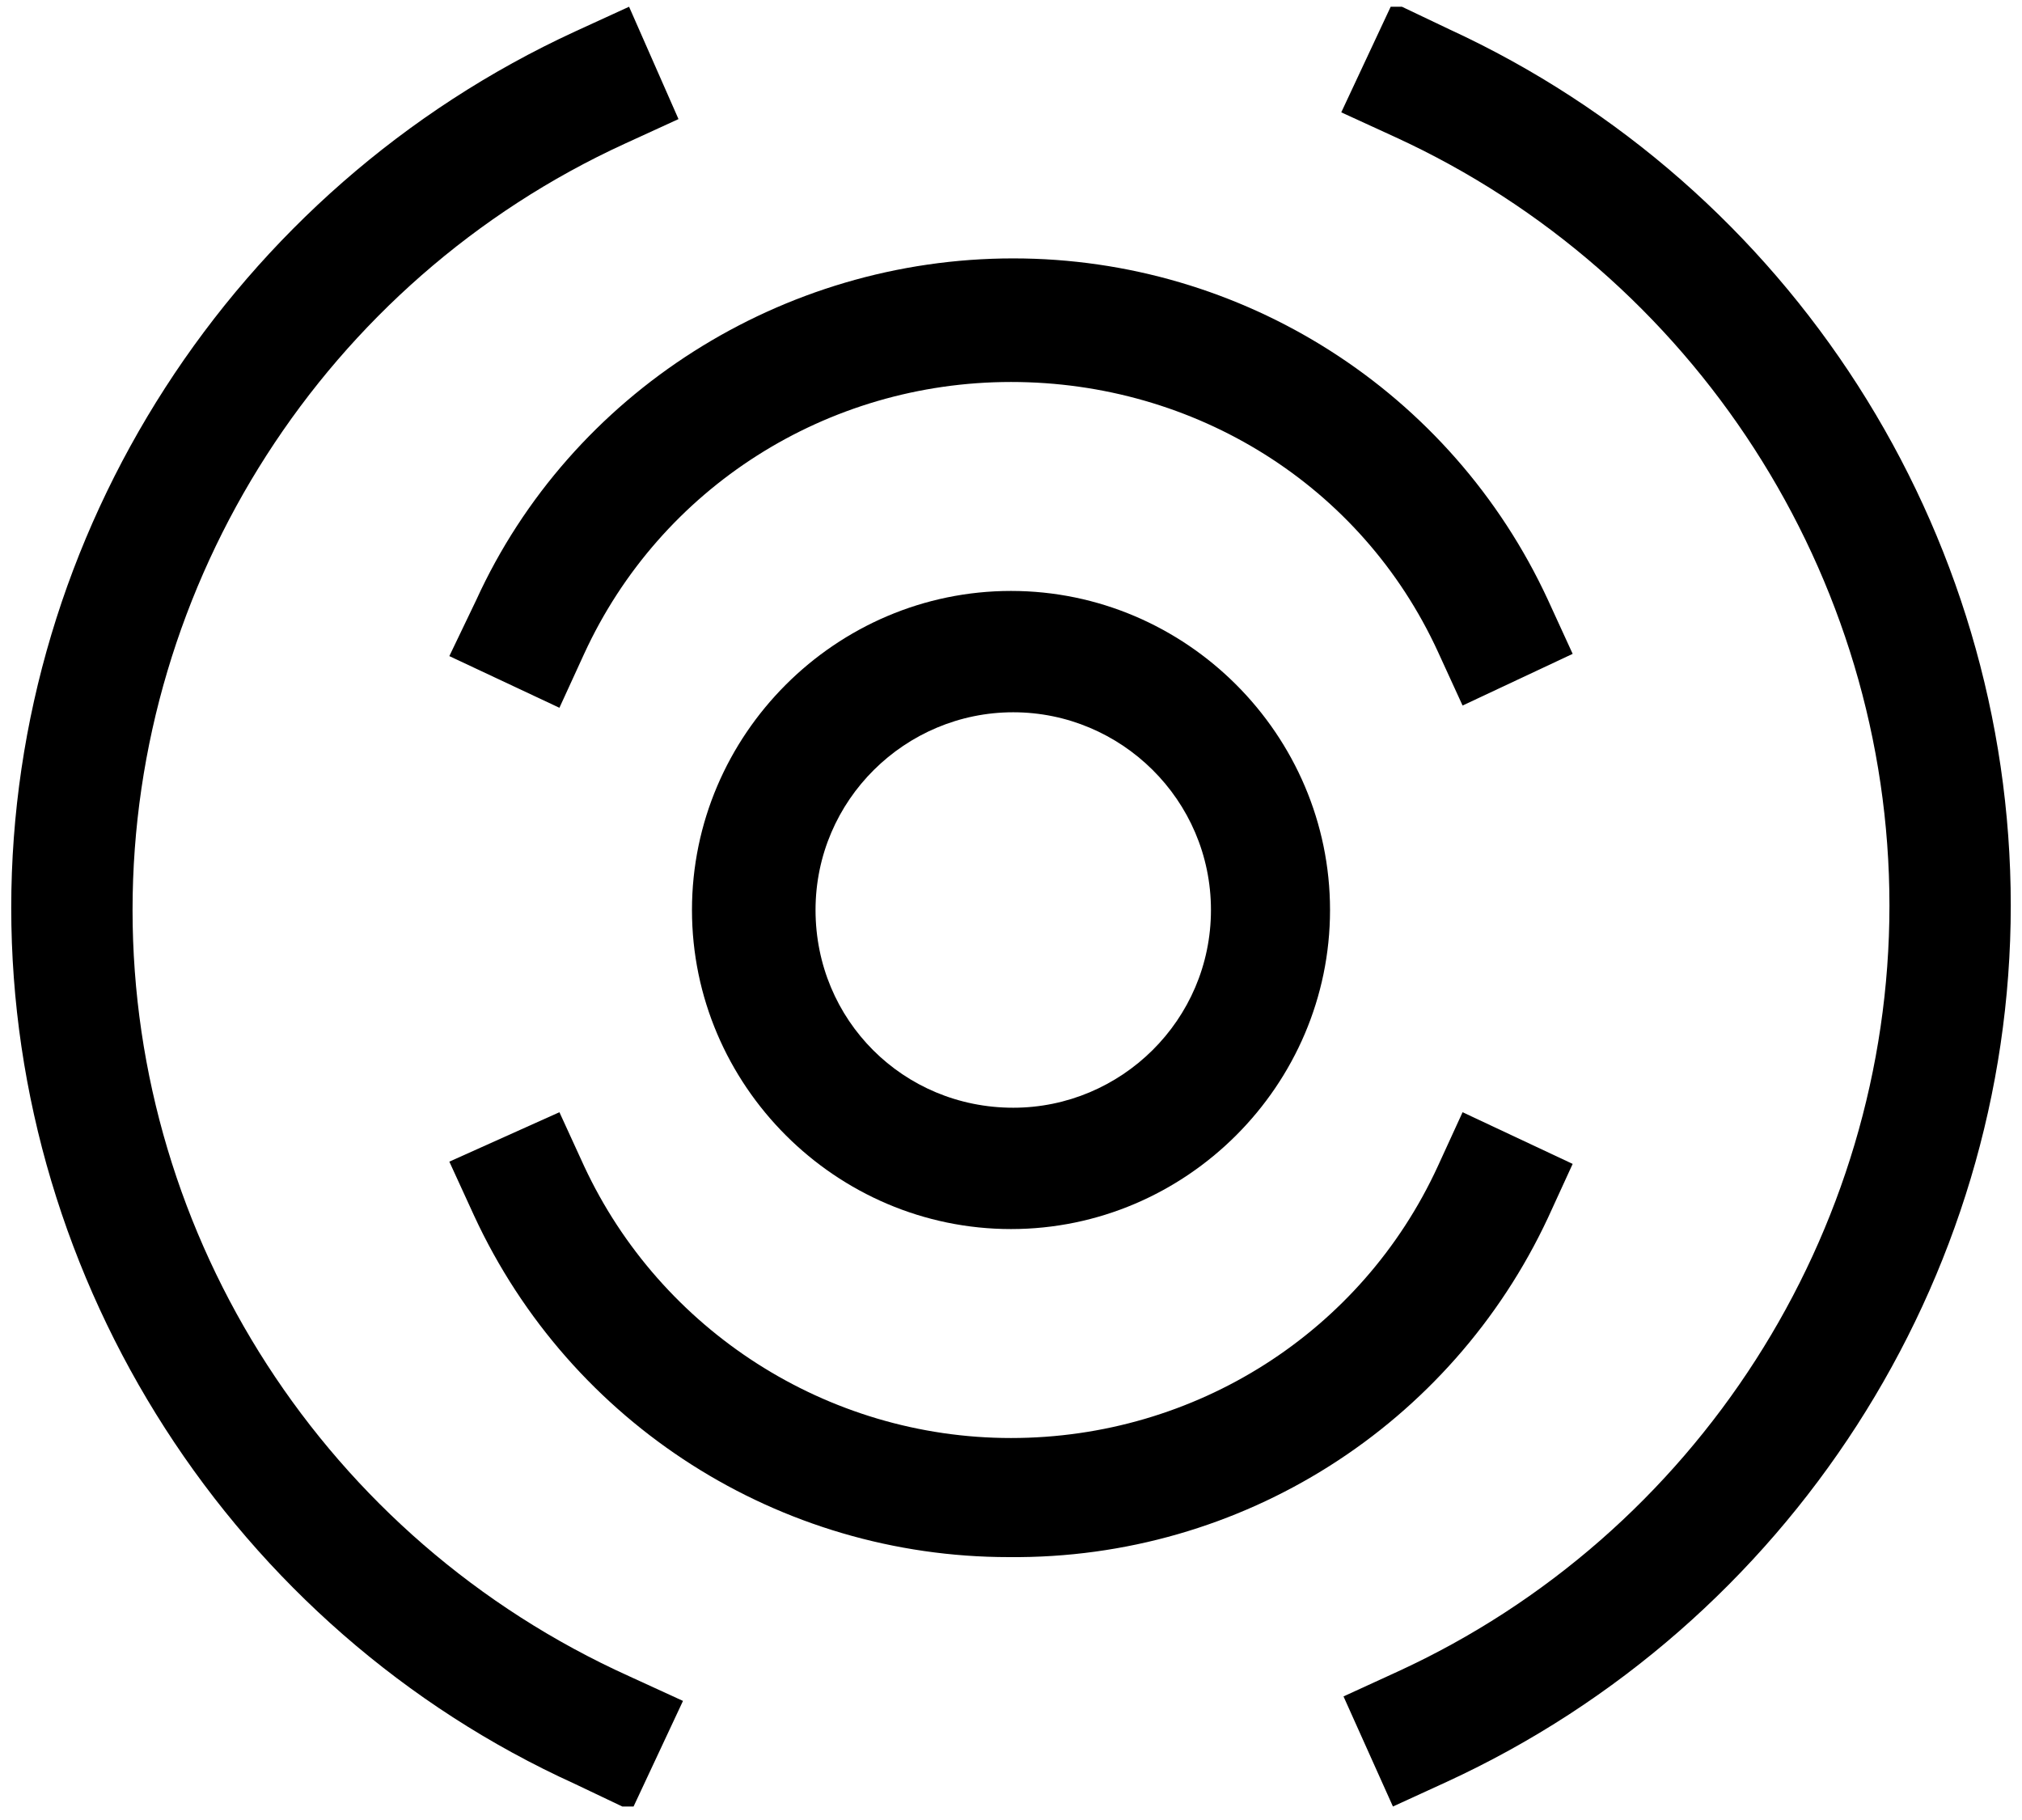
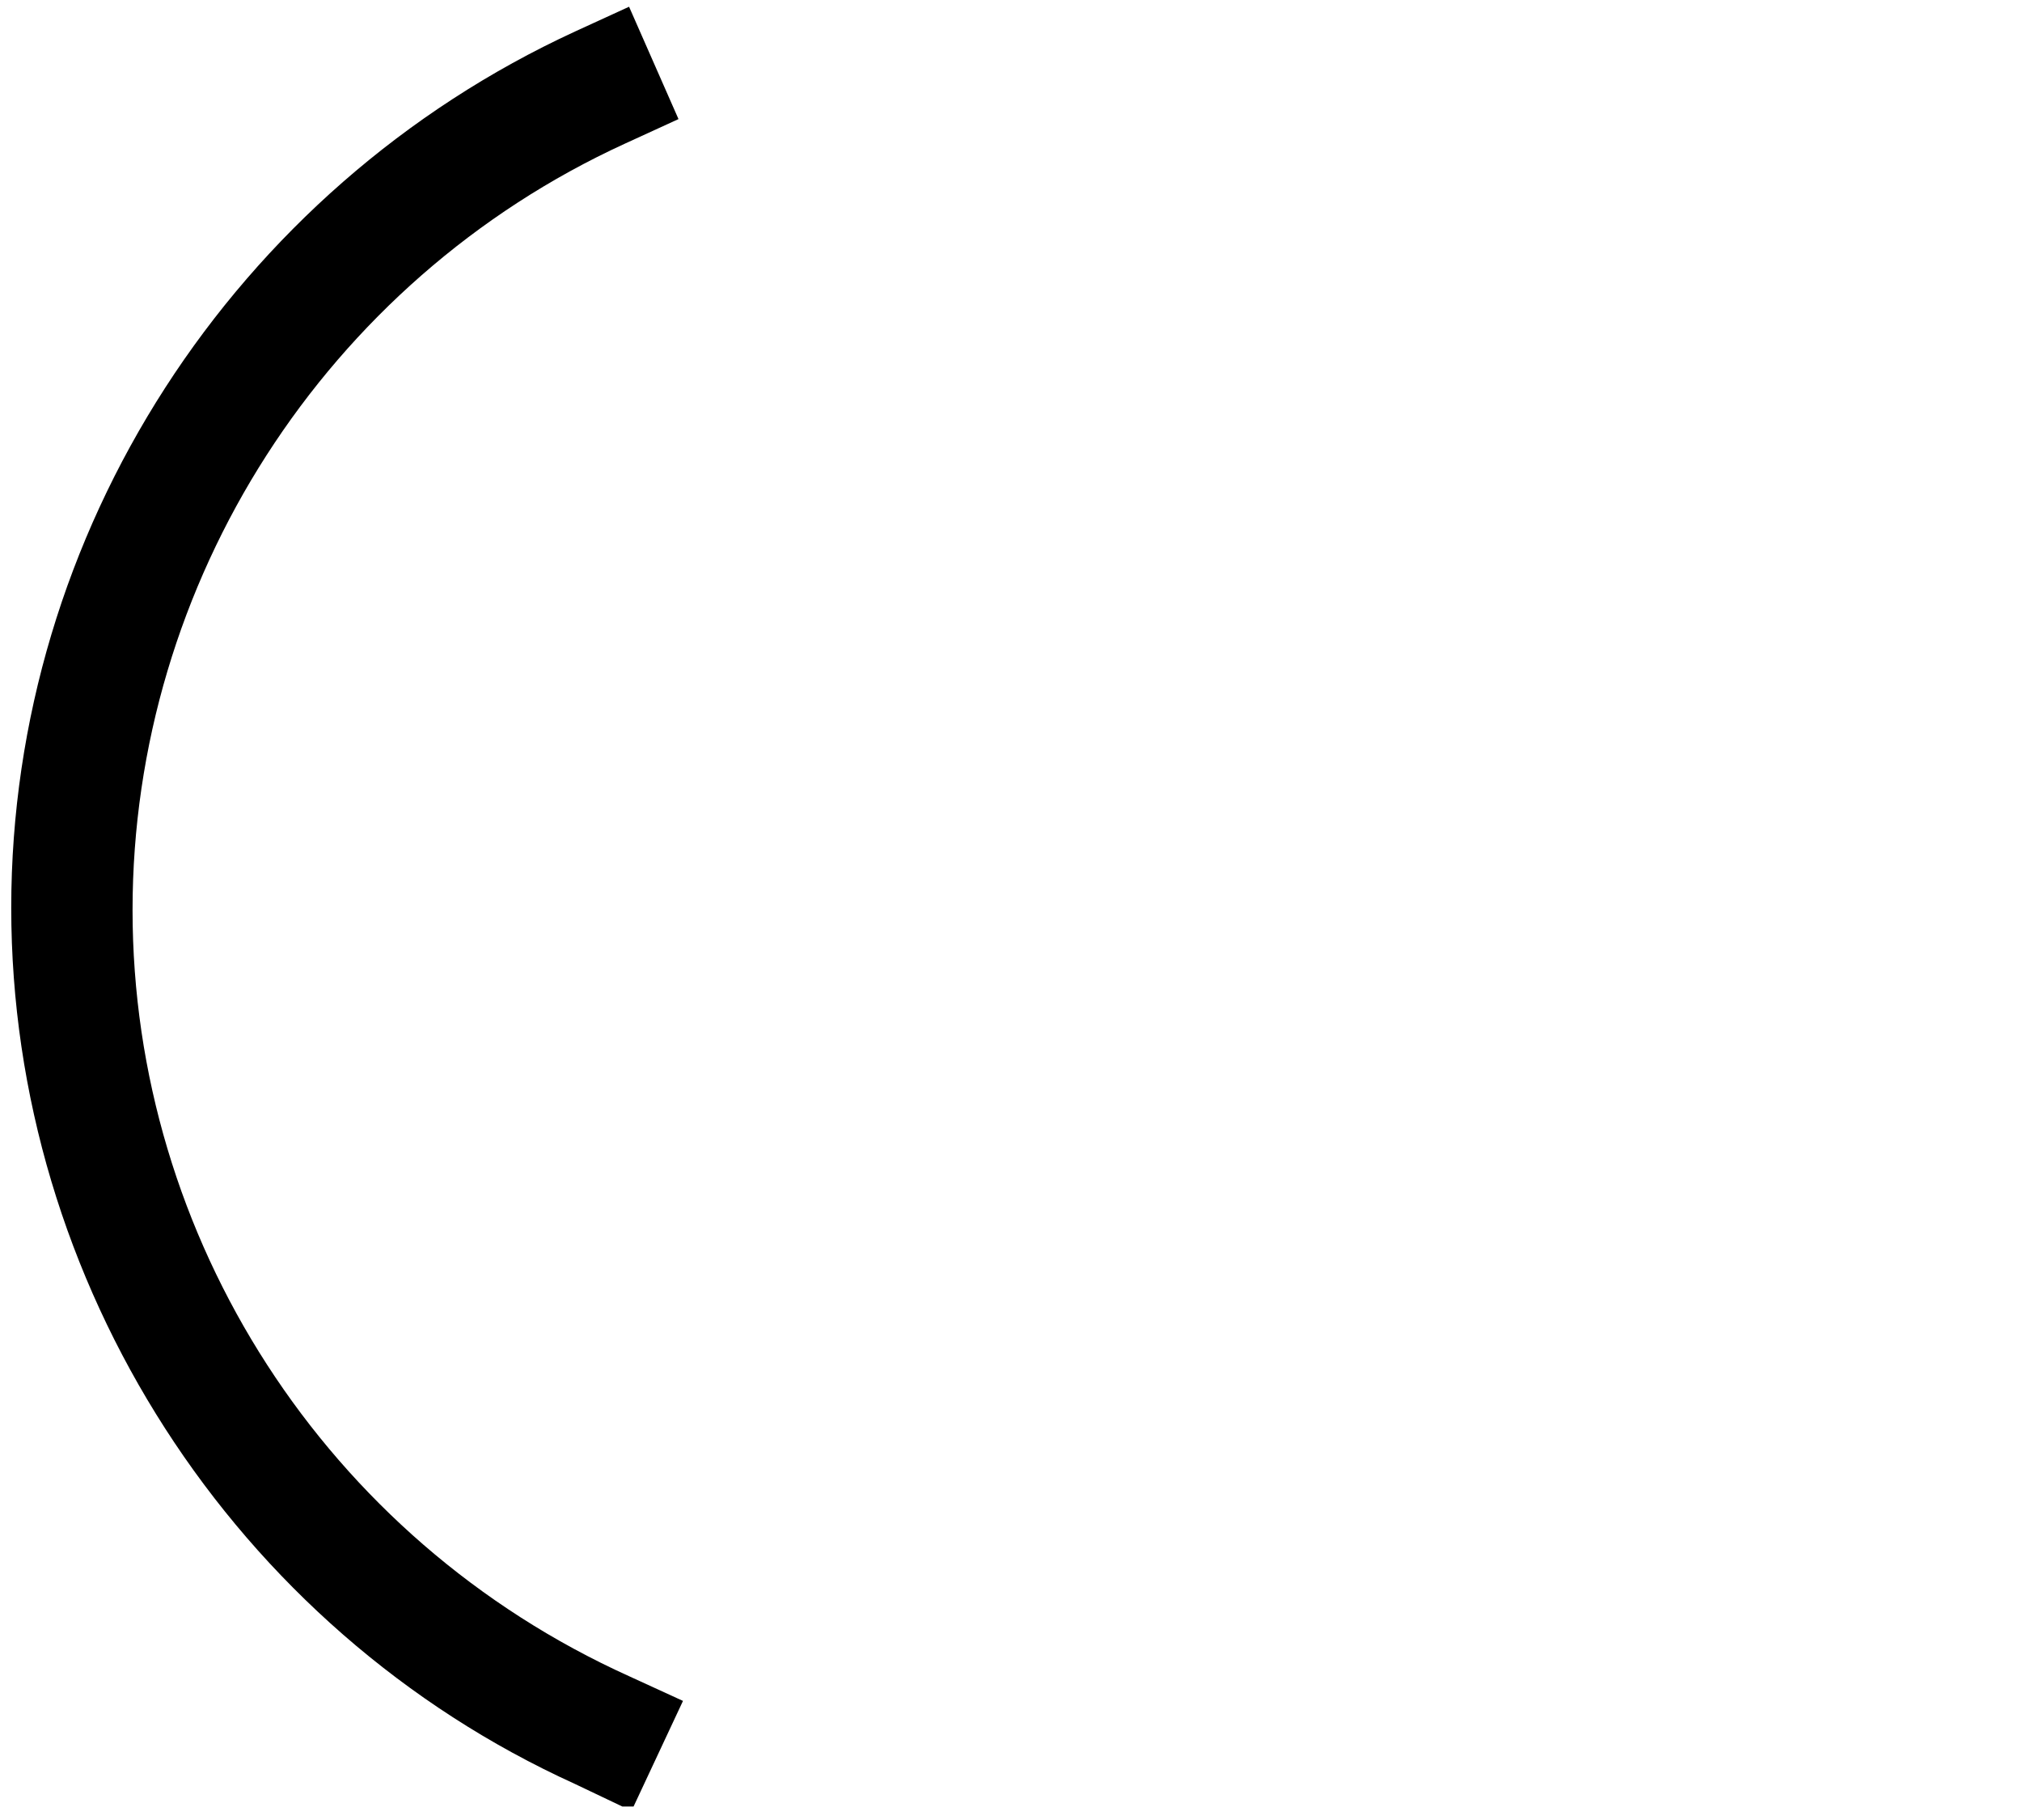
<svg xmlns="http://www.w3.org/2000/svg" viewBox="0 0 90 81">
  <g clip-rule="evenodd" fill-rule="evenodd">
    <path d="m5.9 40.5c0-14.6 8.6-28 21.9-34.1l2.4-1.1-2.2-5-2.4 1.1c-15.2 7-25.1 22.3-25.1 39s9.9 32.1 25.1 39l2.1 1h.5l2.2-4.7-2.4-1.1c-13.5-6.1-22.1-19.5-22.1-34.1z" />
-     <path d="m68.9 54.2 1.1-2.4-4.9-2.3-1.1 2.4c-3.4 7.4-10.8 12.1-19 12.1s-15.6-4.8-19-12.1l-1.1-2.4-4.9 2.2 1.1 2.4c4.3 9.3 13.6 15.2 23.8 15.2 10.4.1 19.7-5.9 24-15.1z" />
-     <path d="m30.8 40.5c0 7.8 6.4 14.2 14.2 14.2s14.2-6.4 14.2-14.2-6.4-14.2-14.2-14.2-14.2 6.4-14.2 14.2zm23.1 0c0 4.9-4 8.8-8.8 8.8-4.9 0-8.8-3.9-8.8-8.8s4-8.8 8.8-8.8 8.8 3.9 8.8 8.8z" />
-     <path d="m21.2 26.7-1.2 2.5 4.9 2.3 1.1-2.4c3.4-7.4 10.8-12.1 19-12.1s15.6 4.6 19 12l1.1 2.4 4.9-2.3-1.1-2.4c-4.3-9.3-13.6-15.2-23.8-15.2-10.3 0-19.7 6-23.9 15.2z" />
-     <path d="m64.5 1.3-2.1-1h-.5l-2.2 4.7 2.4 1.1c13.3 6.1 22 19.5 22 34.2 0 14.6-8.6 28-21.9 34.1l-2.4 1.1 2.2 4.9 2.4-1.1c15.2-7 25.1-22.3 25.1-39s-9.8-32-25-39z" />
  </g>
</svg>